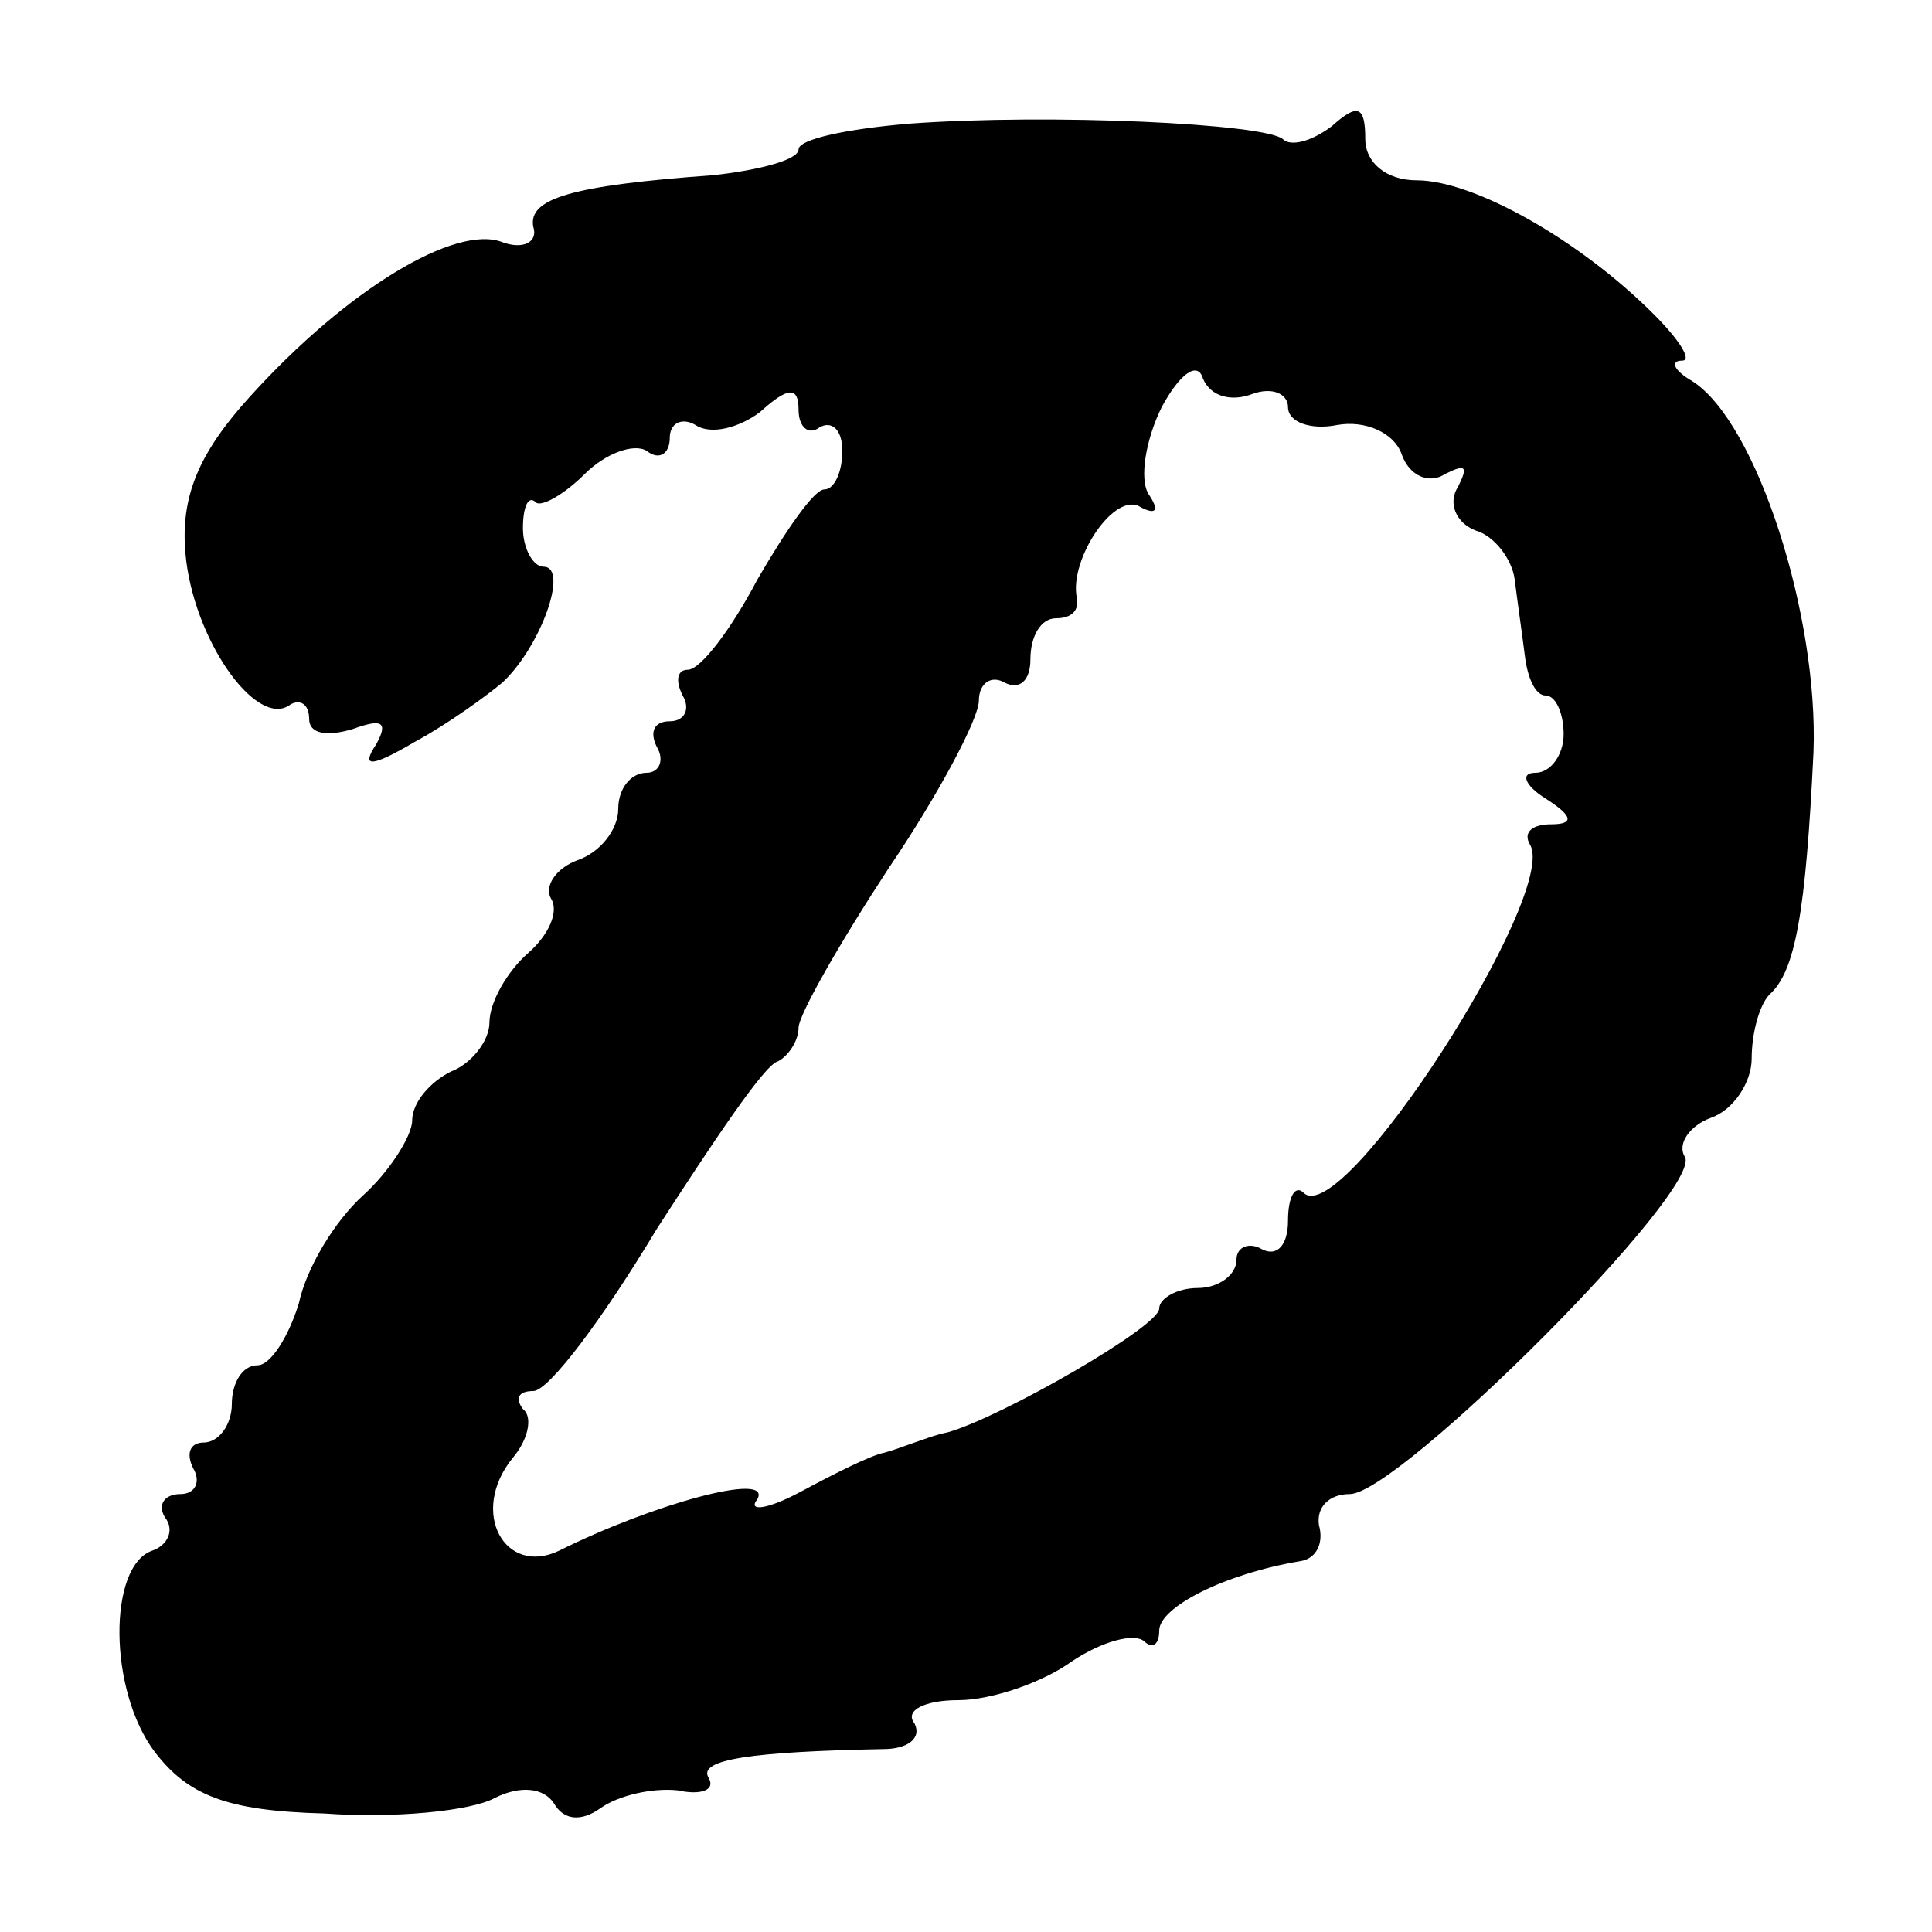
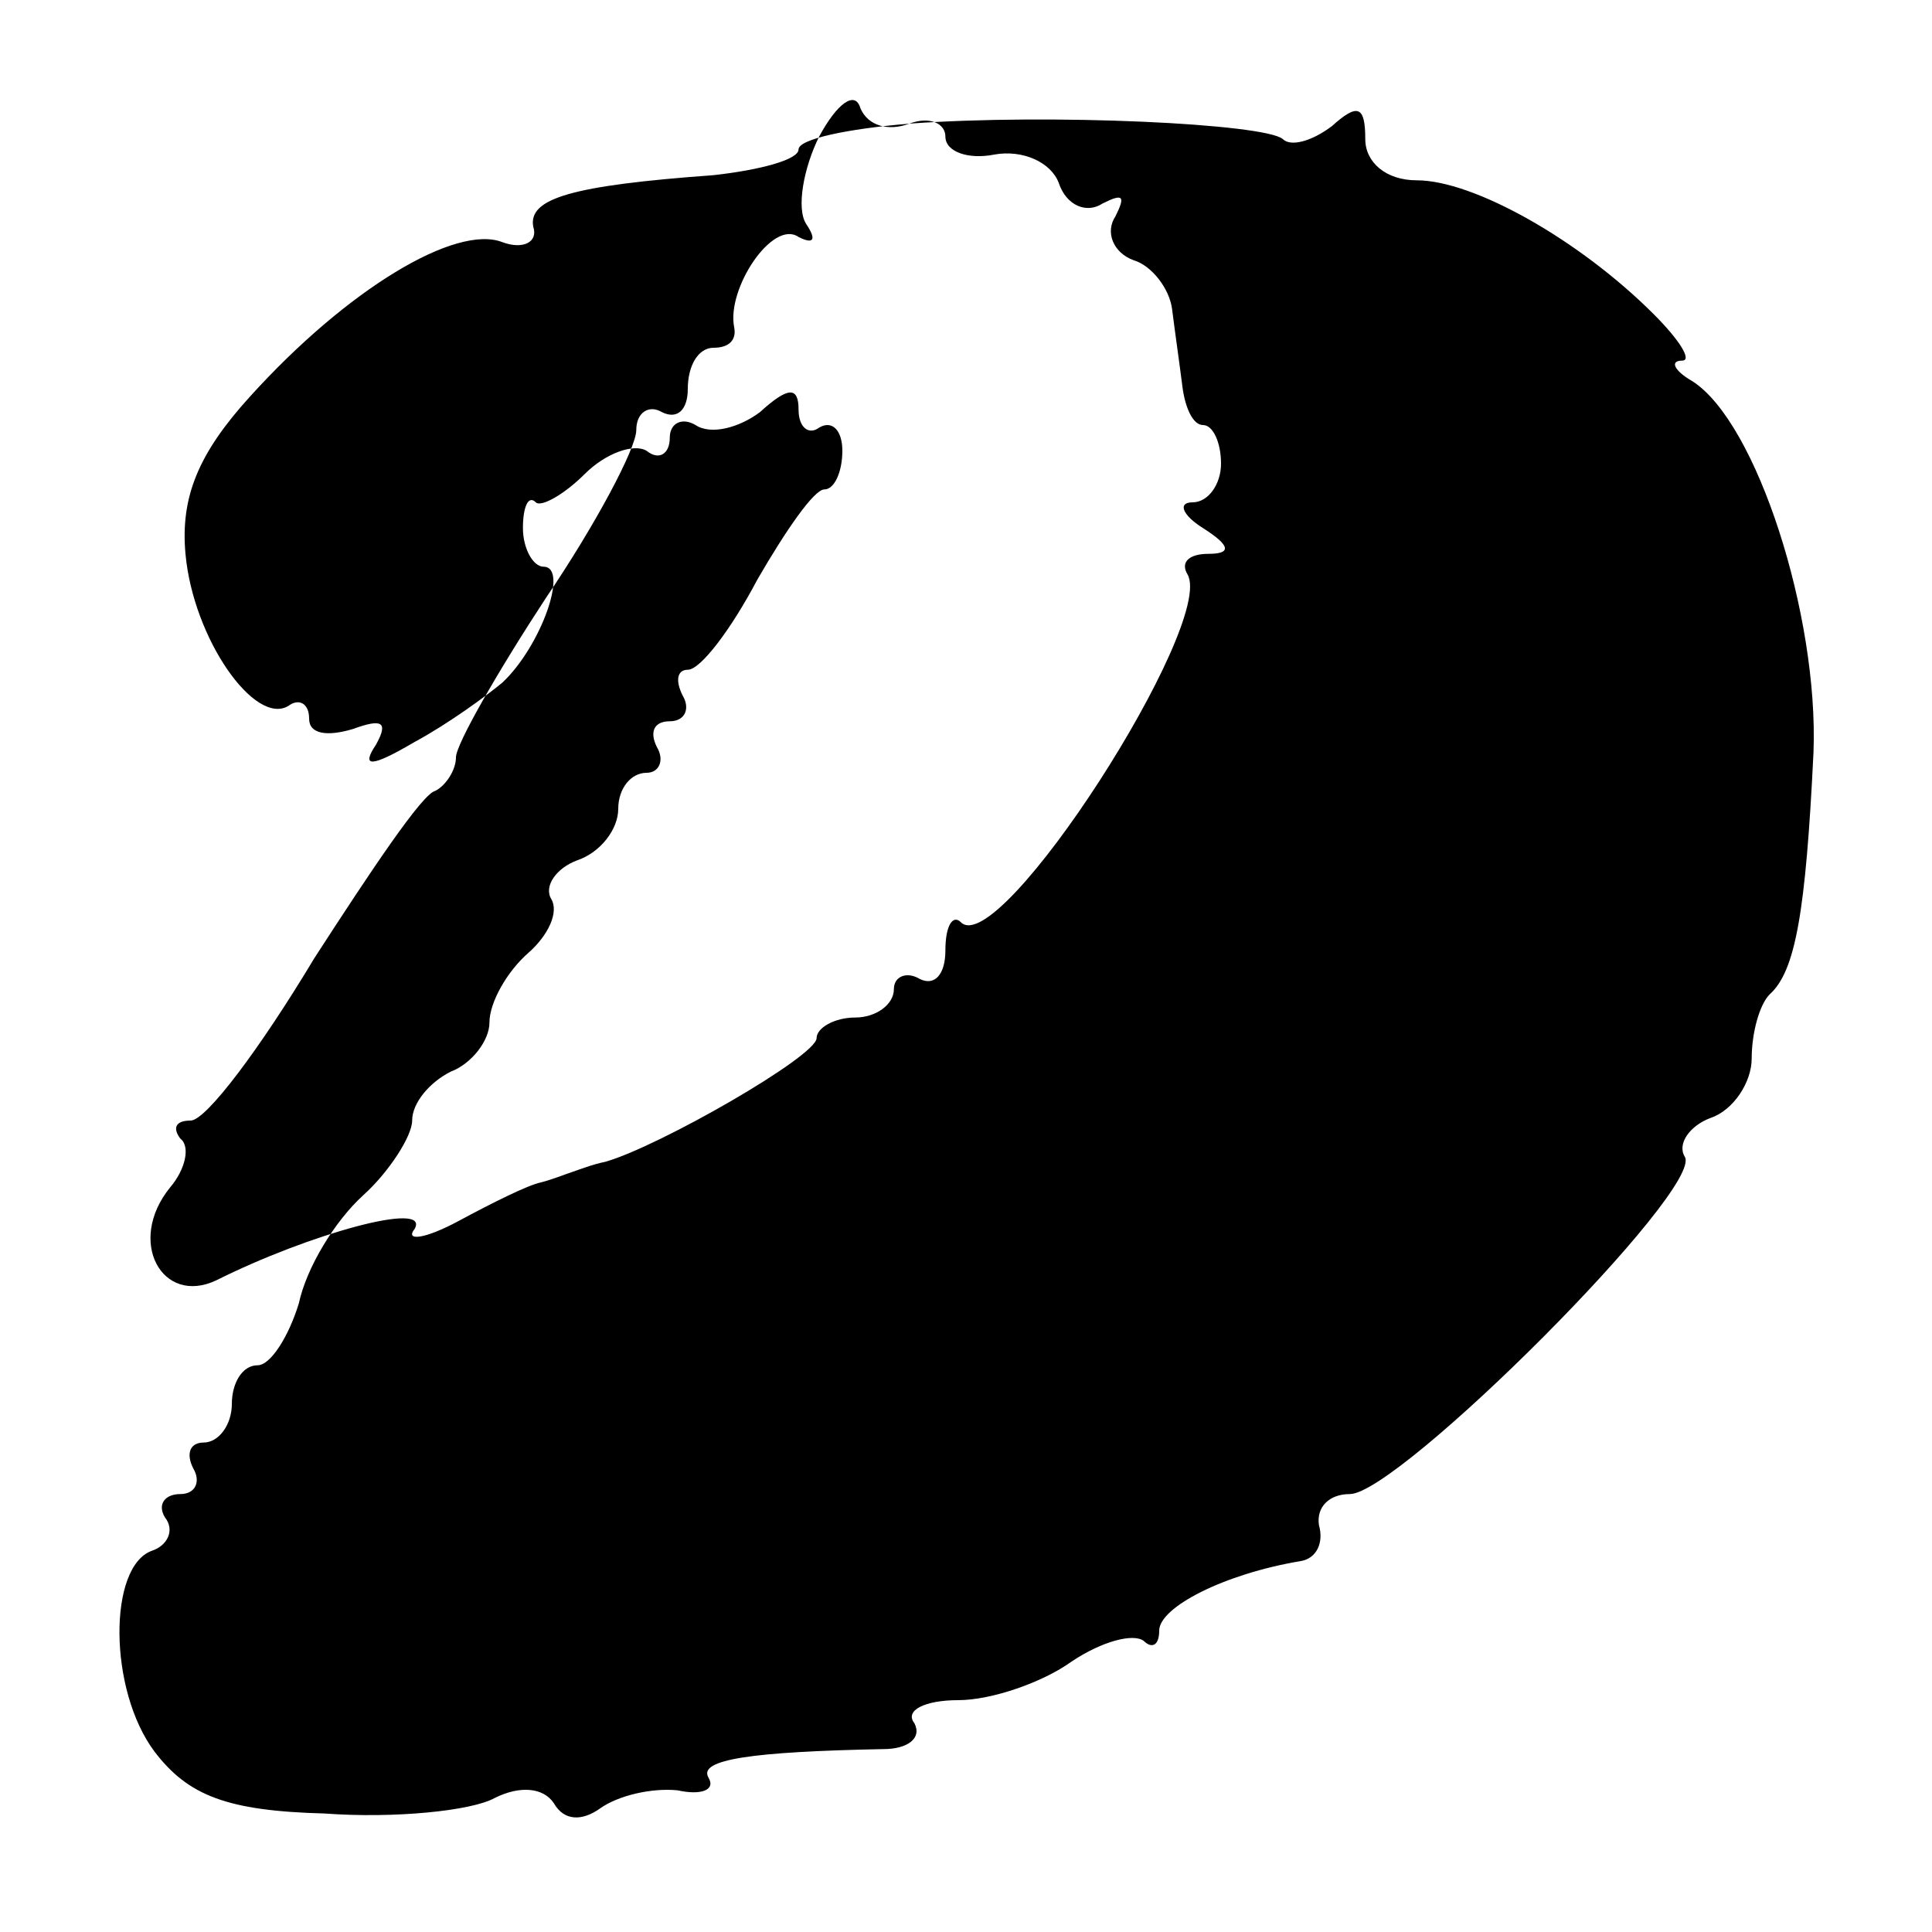
<svg xmlns="http://www.w3.org/2000/svg" version="1.0" width="75pt" height="75pt" viewBox="0 0 75 75" preserveAspectRatio="xMidYMid meet">
  <g transform="translate(0,75) scale(0.1,-0.1)" fill="#000000" stroke="none">
-     <path d="M353 702 c-24 -2 -43 -6 -43 -10 0 -4 -15 -8 -33 -10 -55 -4 -72 -9 -70 -20 2 -6 -4 -9 -12 -6 -18 7 -60 -18 -98 -60 -20 -22 -27 -39 -25 -61 3 -33 27 -67 40 -59 4 3 8 1 8 -5 0 -6 7 -7 17 -4 11 4 14 3 9 -6 -6 -9 -2 -9 15 1 13 7 28 18 34 23 15 14 26 45 16 45 -4 0 -8 7 -8 15 0 8 2 13 5 10 2 -2 11 3 19 11 8 8 19 12 24 9 5 -4 9 -1 9 5 0 6 5 8 10 5 6 -4 17 -1 25 5 11 10 15 10 15 1 0 -7 4 -10 8 -7 5 3 9 -1 9 -9 0 -8 -3 -15 -7 -15 -4 0 -15 -16 -26 -35 -10 -19 -22 -35 -27 -35 -4 0 -5 -4 -2 -10 3 -5 1 -10 -5 -10 -6 0 -8 -4 -5 -10 3 -5 1 -10 -4 -10 -6 0 -11 -6 -11 -14 0 -8 -7 -17 -16 -20 -8 -3 -13 -10 -10 -15 3 -5 -1 -14 -9 -21 -8 -7 -15 -19 -15 -27 0 -7 -7 -16 -15 -19 -8 -4 -15 -12 -15 -19 0 -6 -9 -20 -19 -29 -11 -10 -22 -28 -25 -42 -4 -13 -11 -24 -16 -24 -6 0 -10 -7 -10 -15 0 -8 -5 -15 -11 -15 -5 0 -7 -4 -4 -10 3 -5 1 -10 -5 -10 -6 0 -9 -4 -6 -9 4 -5 1 -11 -5 -13 -17 -6 -17 -54 1 -78 13 -17 28 -23 66 -24 27 -2 57 1 66 6 10 5 19 4 23 -2 4 -7 11 -7 18 -2 7 5 20 8 30 7 9 -2 15 0 12 5 -4 7 17 10 68 11 9 0 15 4 12 10 -4 5 4 9 17 9 13 0 33 7 44 15 12 8 24 11 28 8 3 -3 6 -2 6 4 0 9 25 22 55 27 6 1 9 7 7 14 -1 7 4 12 12 12 19 0 138 119 130 131 -3 5 2 12 10 15 9 3 16 14 16 23 0 10 3 21 7 25 10 9 14 32 17 94 2 53 -22 128 -47 144 -7 4 -9 8 -4 8 4 0 -1 8 -11 18 -29 29 -70 52 -92 52 -12 0 -20 7 -20 16 0 13 -3 14 -13 5 -8 -6 -16 -8 -19 -5 -7 6 -90 10 -145 6z m133 -105 c8 3 14 0 14 -5 0 -6 9 -9 19 -7 11 2 22 -3 25 -11 3 -9 11 -12 17 -8 8 4 9 3 5 -5 -4 -6 -1 -14 7 -17 7 -2 14 -11 15 -19 1 -8 3 -22 4 -30 1 -8 4 -15 8 -15 4 0 7 -7 7 -15 0 -8 -5 -15 -11 -15 -6 0 -4 -5 4 -10 11 -7 11 -10 2 -10 -7 0 -11 -3 -8 -8 11 -19 -73 -150 -88 -135 -3 3 -6 -1 -6 -11 0 -9 -4 -14 -10 -11 -5 3 -10 1 -10 -4 0 -6 -7 -11 -15 -11 -8 0 -15 -4 -15 -8 0 -7 -61 -42 -82 -48 -5 -1 -10 -3 -13 -4 -3 -1 -8 -3 -12 -4 -5 -1 -19 -8 -32 -15 -13 -7 -21 -8 -17 -3 6 11 -41 -2 -77 -20 -21 -10 -35 15 -18 36 6 7 8 16 4 19 -3 4 -2 7 4 7 6 0 27 28 48 63 22 34 42 64 47 65 4 2 8 8 8 13 0 5 16 33 35 62 19 28 35 58 35 65 0 7 5 10 10 7 6 -3 10 1 10 9 0 9 4 16 10 16 6 0 9 3 8 8 -3 15 15 42 25 35 6 -3 7 -1 3 5 -4 6 -1 22 5 34 7 13 14 18 16 11 3 -7 11 -9 19 -6z" />
+     <path d="M353 702 c-24 -2 -43 -6 -43 -10 0 -4 -15 -8 -33 -10 -55 -4 -72 -9 -70 -20 2 -6 -4 -9 -12 -6 -18 7 -60 -18 -98 -60 -20 -22 -27 -39 -25 -61 3 -33 27 -67 40 -59 4 3 8 1 8 -5 0 -6 7 -7 17 -4 11 4 14 3 9 -6 -6 -9 -2 -9 15 1 13 7 28 18 34 23 15 14 26 45 16 45 -4 0 -8 7 -8 15 0 8 2 13 5 10 2 -2 11 3 19 11 8 8 19 12 24 9 5 -4 9 -1 9 5 0 6 5 8 10 5 6 -4 17 -1 25 5 11 10 15 10 15 1 0 -7 4 -10 8 -7 5 3 9 -1 9 -9 0 -8 -3 -15 -7 -15 -4 0 -15 -16 -26 -35 -10 -19 -22 -35 -27 -35 -4 0 -5 -4 -2 -10 3 -5 1 -10 -5 -10 -6 0 -8 -4 -5 -10 3 -5 1 -10 -4 -10 -6 0 -11 -6 -11 -14 0 -8 -7 -17 -16 -20 -8 -3 -13 -10 -10 -15 3 -5 -1 -14 -9 -21 -8 -7 -15 -19 -15 -27 0 -7 -7 -16 -15 -19 -8 -4 -15 -12 -15 -19 0 -6 -9 -20 -19 -29 -11 -10 -22 -28 -25 -42 -4 -13 -11 -24 -16 -24 -6 0 -10 -7 -10 -15 0 -8 -5 -15 -11 -15 -5 0 -7 -4 -4 -10 3 -5 1 -10 -5 -10 -6 0 -9 -4 -6 -9 4 -5 1 -11 -5 -13 -17 -6 -17 -54 1 -78 13 -17 28 -23 66 -24 27 -2 57 1 66 6 10 5 19 4 23 -2 4 -7 11 -7 18 -2 7 5 20 8 30 7 9 -2 15 0 12 5 -4 7 17 10 68 11 9 0 15 4 12 10 -4 5 4 9 17 9 13 0 33 7 44 15 12 8 24 11 28 8 3 -3 6 -2 6 4 0 9 25 22 55 27 6 1 9 7 7 14 -1 7 4 12 12 12 19 0 138 119 130 131 -3 5 2 12 10 15 9 3 16 14 16 23 0 10 3 21 7 25 10 9 14 32 17 94 2 53 -22 128 -47 144 -7 4 -9 8 -4 8 4 0 -1 8 -11 18 -29 29 -70 52 -92 52 -12 0 -20 7 -20 16 0 13 -3 14 -13 5 -8 -6 -16 -8 -19 -5 -7 6 -90 10 -145 6z c8 3 14 0 14 -5 0 -6 9 -9 19 -7 11 2 22 -3 25 -11 3 -9 11 -12 17 -8 8 4 9 3 5 -5 -4 -6 -1 -14 7 -17 7 -2 14 -11 15 -19 1 -8 3 -22 4 -30 1 -8 4 -15 8 -15 4 0 7 -7 7 -15 0 -8 -5 -15 -11 -15 -6 0 -4 -5 4 -10 11 -7 11 -10 2 -10 -7 0 -11 -3 -8 -8 11 -19 -73 -150 -88 -135 -3 3 -6 -1 -6 -11 0 -9 -4 -14 -10 -11 -5 3 -10 1 -10 -4 0 -6 -7 -11 -15 -11 -8 0 -15 -4 -15 -8 0 -7 -61 -42 -82 -48 -5 -1 -10 -3 -13 -4 -3 -1 -8 -3 -12 -4 -5 -1 -19 -8 -32 -15 -13 -7 -21 -8 -17 -3 6 11 -41 -2 -77 -20 -21 -10 -35 15 -18 36 6 7 8 16 4 19 -3 4 -2 7 4 7 6 0 27 28 48 63 22 34 42 64 47 65 4 2 8 8 8 13 0 5 16 33 35 62 19 28 35 58 35 65 0 7 5 10 10 7 6 -3 10 1 10 9 0 9 4 16 10 16 6 0 9 3 8 8 -3 15 15 42 25 35 6 -3 7 -1 3 5 -4 6 -1 22 5 34 7 13 14 18 16 11 3 -7 11 -9 19 -6z" />
  </g>
</svg>